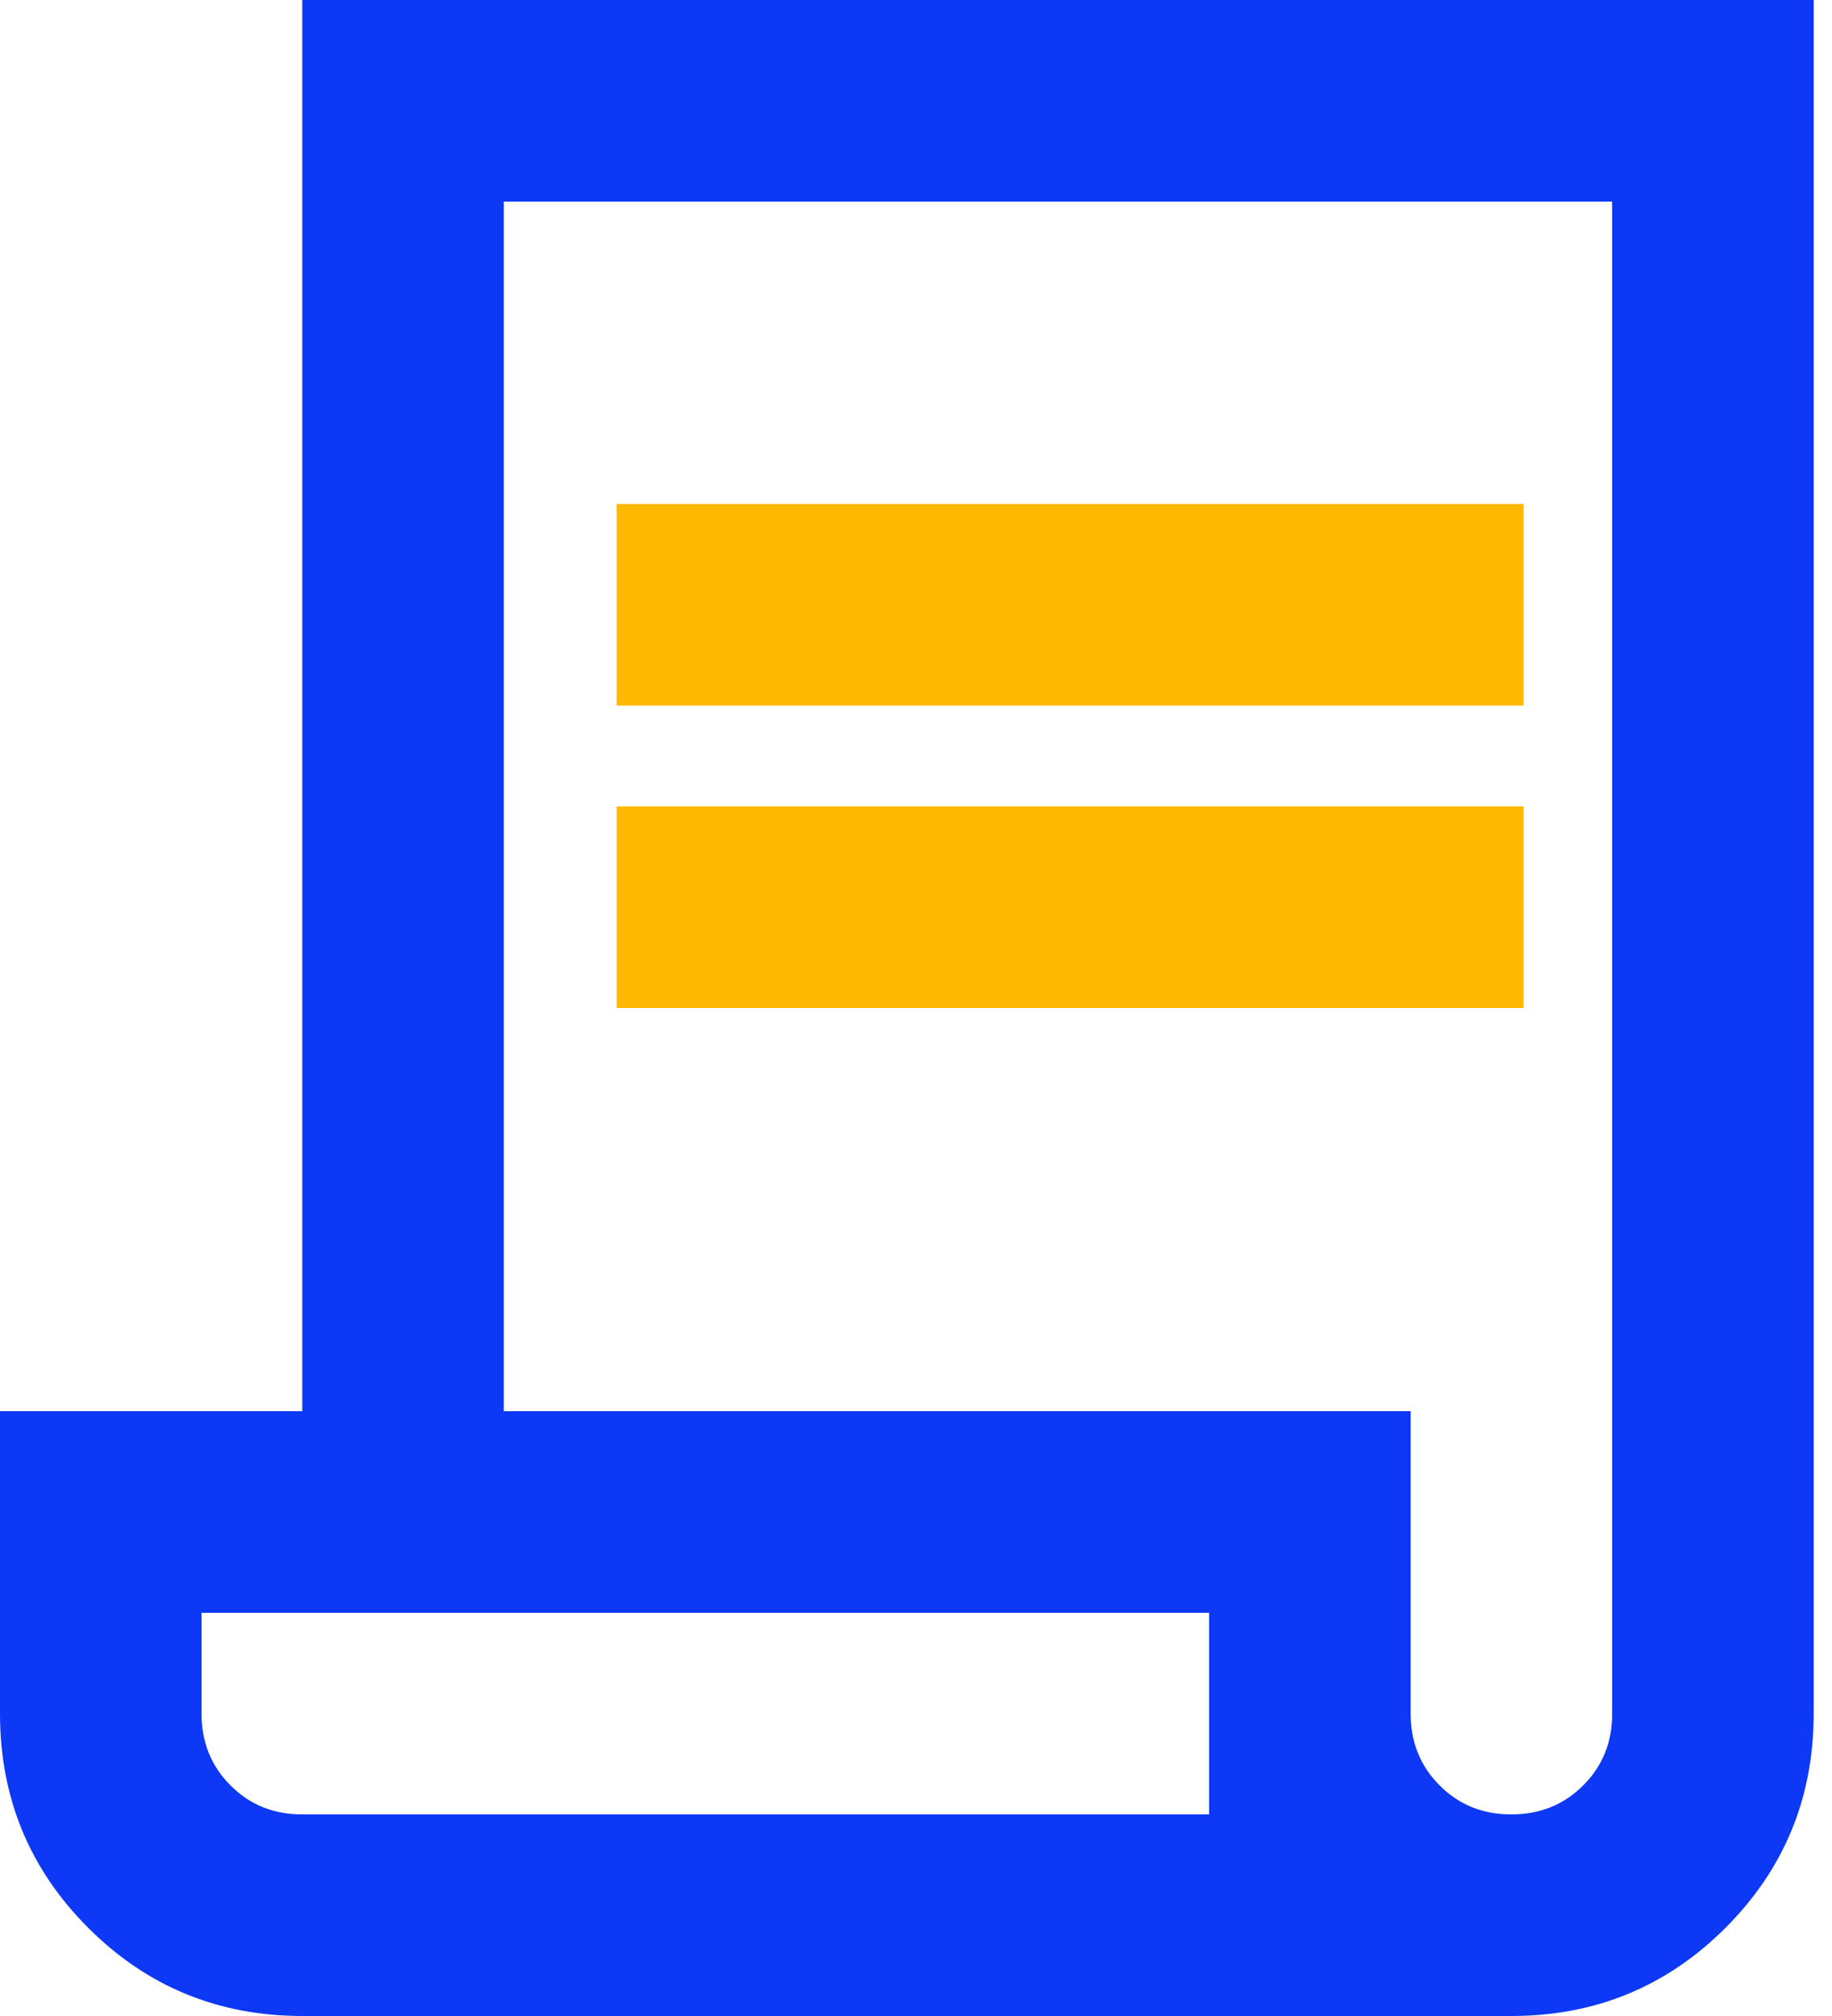
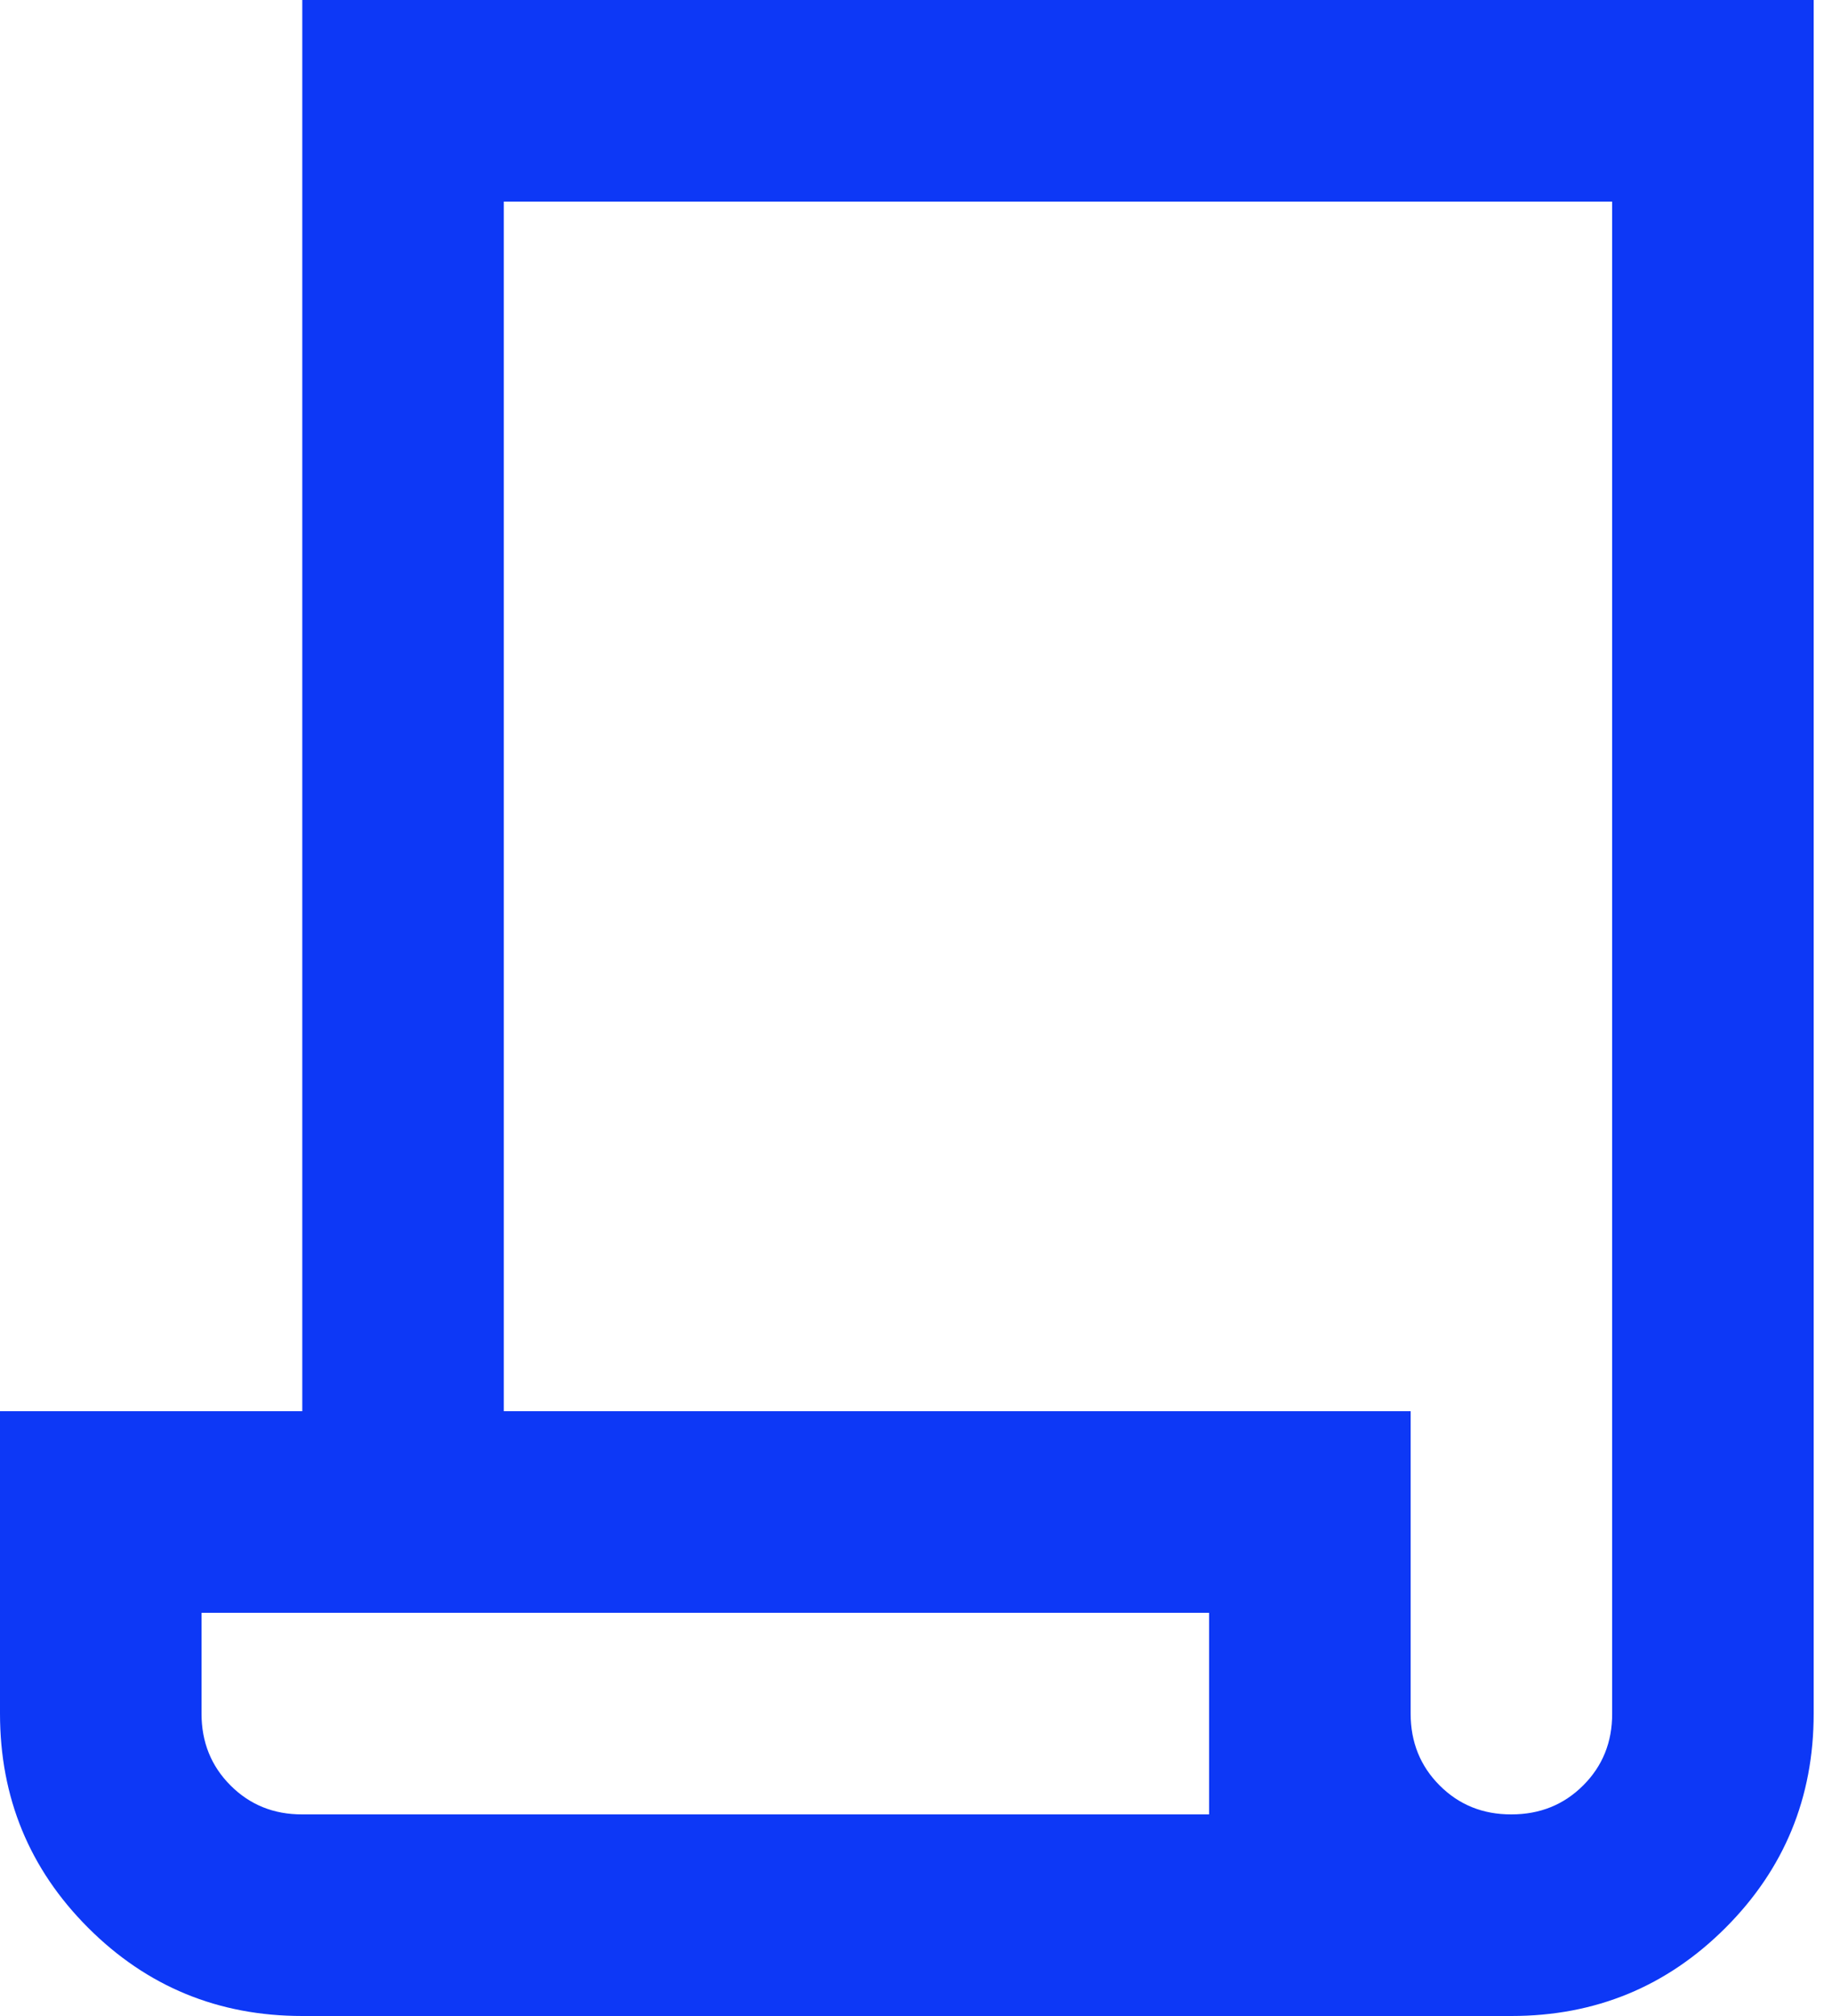
<svg xmlns="http://www.w3.org/2000/svg" width="40" height="44" viewBox="0 0 40 44" fill="none">
  <g id="Group 44326">
    <path id="Vector" d="M6.6 44C4.767 44 3.208 43.358 1.925 42.075C0.642 40.792 0 39.233 0 37.4V30.8H6.6V0H39.6V37.4C39.6 39.233 38.958 40.792 37.675 42.075C36.392 43.358 34.833 44 33 44H6.6ZM33 39.6C33.623 39.6 34.146 39.389 34.569 38.966C34.991 38.544 35.202 38.022 35.2 37.4V4.4H11V30.8H30.8V37.4C30.8 38.023 31.011 38.546 31.434 38.969C31.856 39.391 32.378 39.602 33 39.6ZM6.6 39.6H26.4V35.2H4.4V37.4C4.4 38.023 4.611 38.546 5.034 38.969C5.456 39.391 5.978 39.602 6.6 39.6ZM6.6 39.6H4.4H26.4H6.6Z" fill="#0D38F6" />
-     <path id="Vector_2" d="M13.464 15.4V11H33.264V15.4H13.464ZM13.464 22V17.6H33.264V22H13.464Z" fill="#FFB802" />
  </g>
</svg>